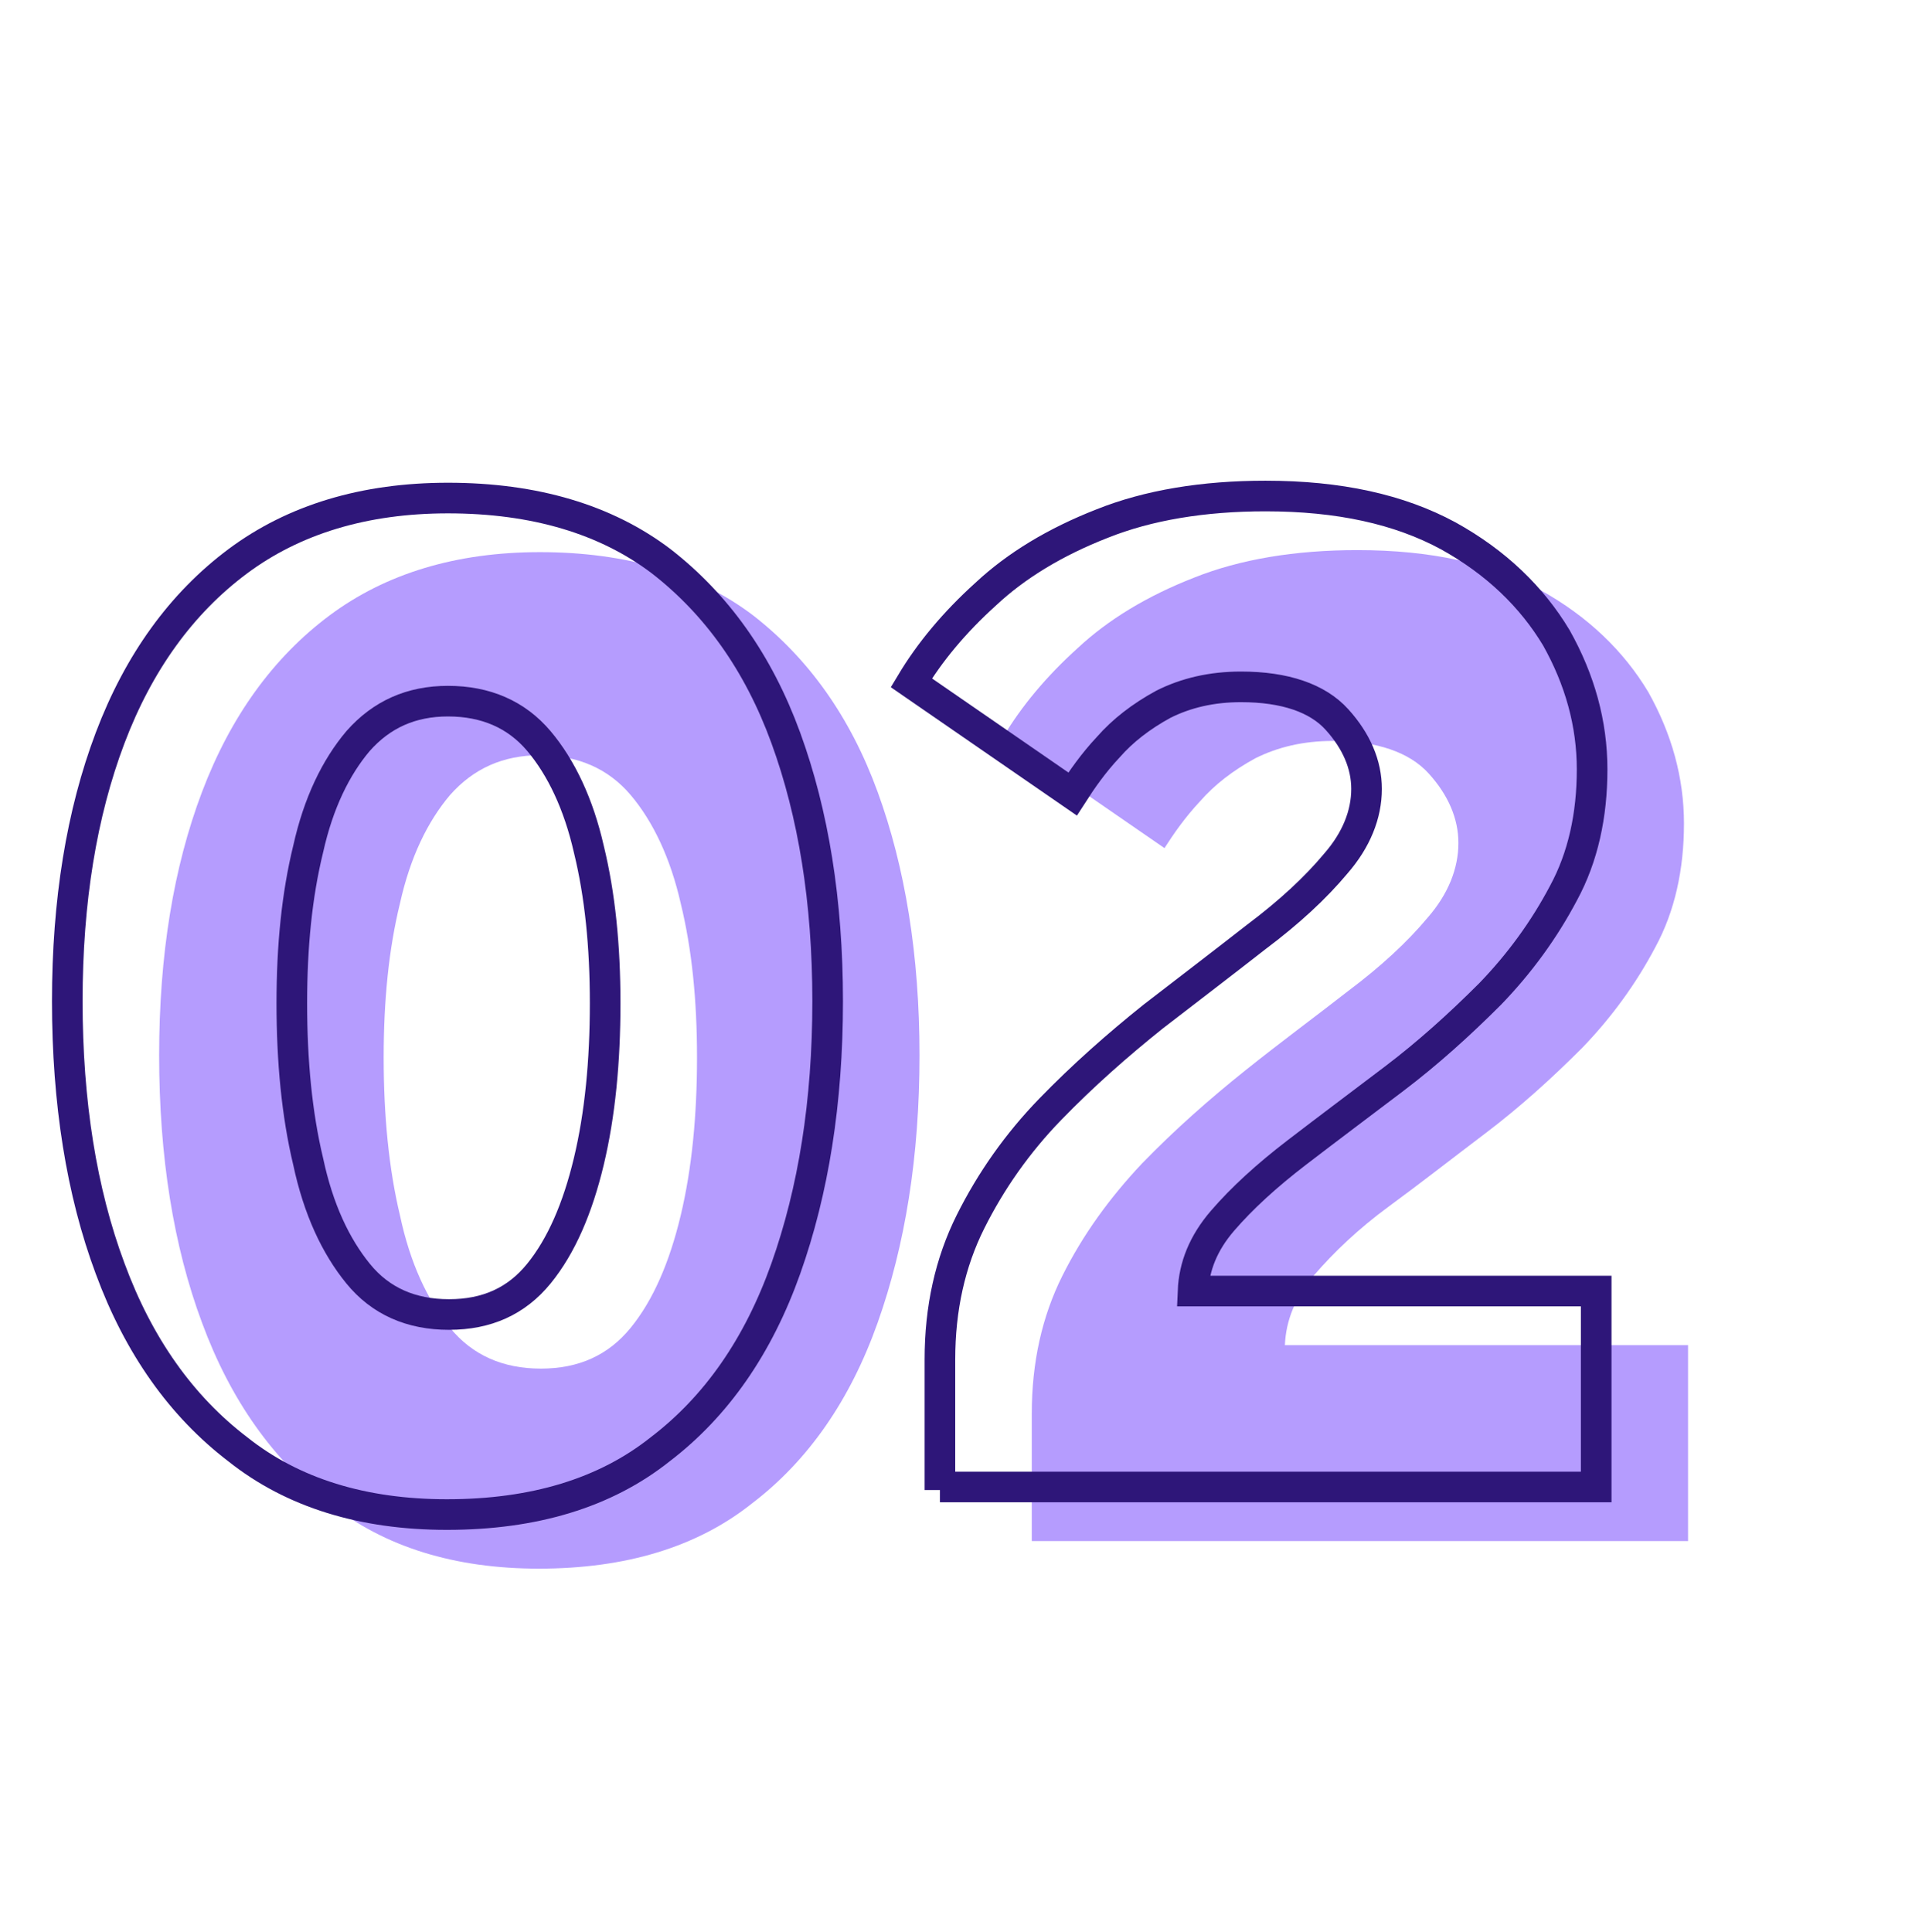
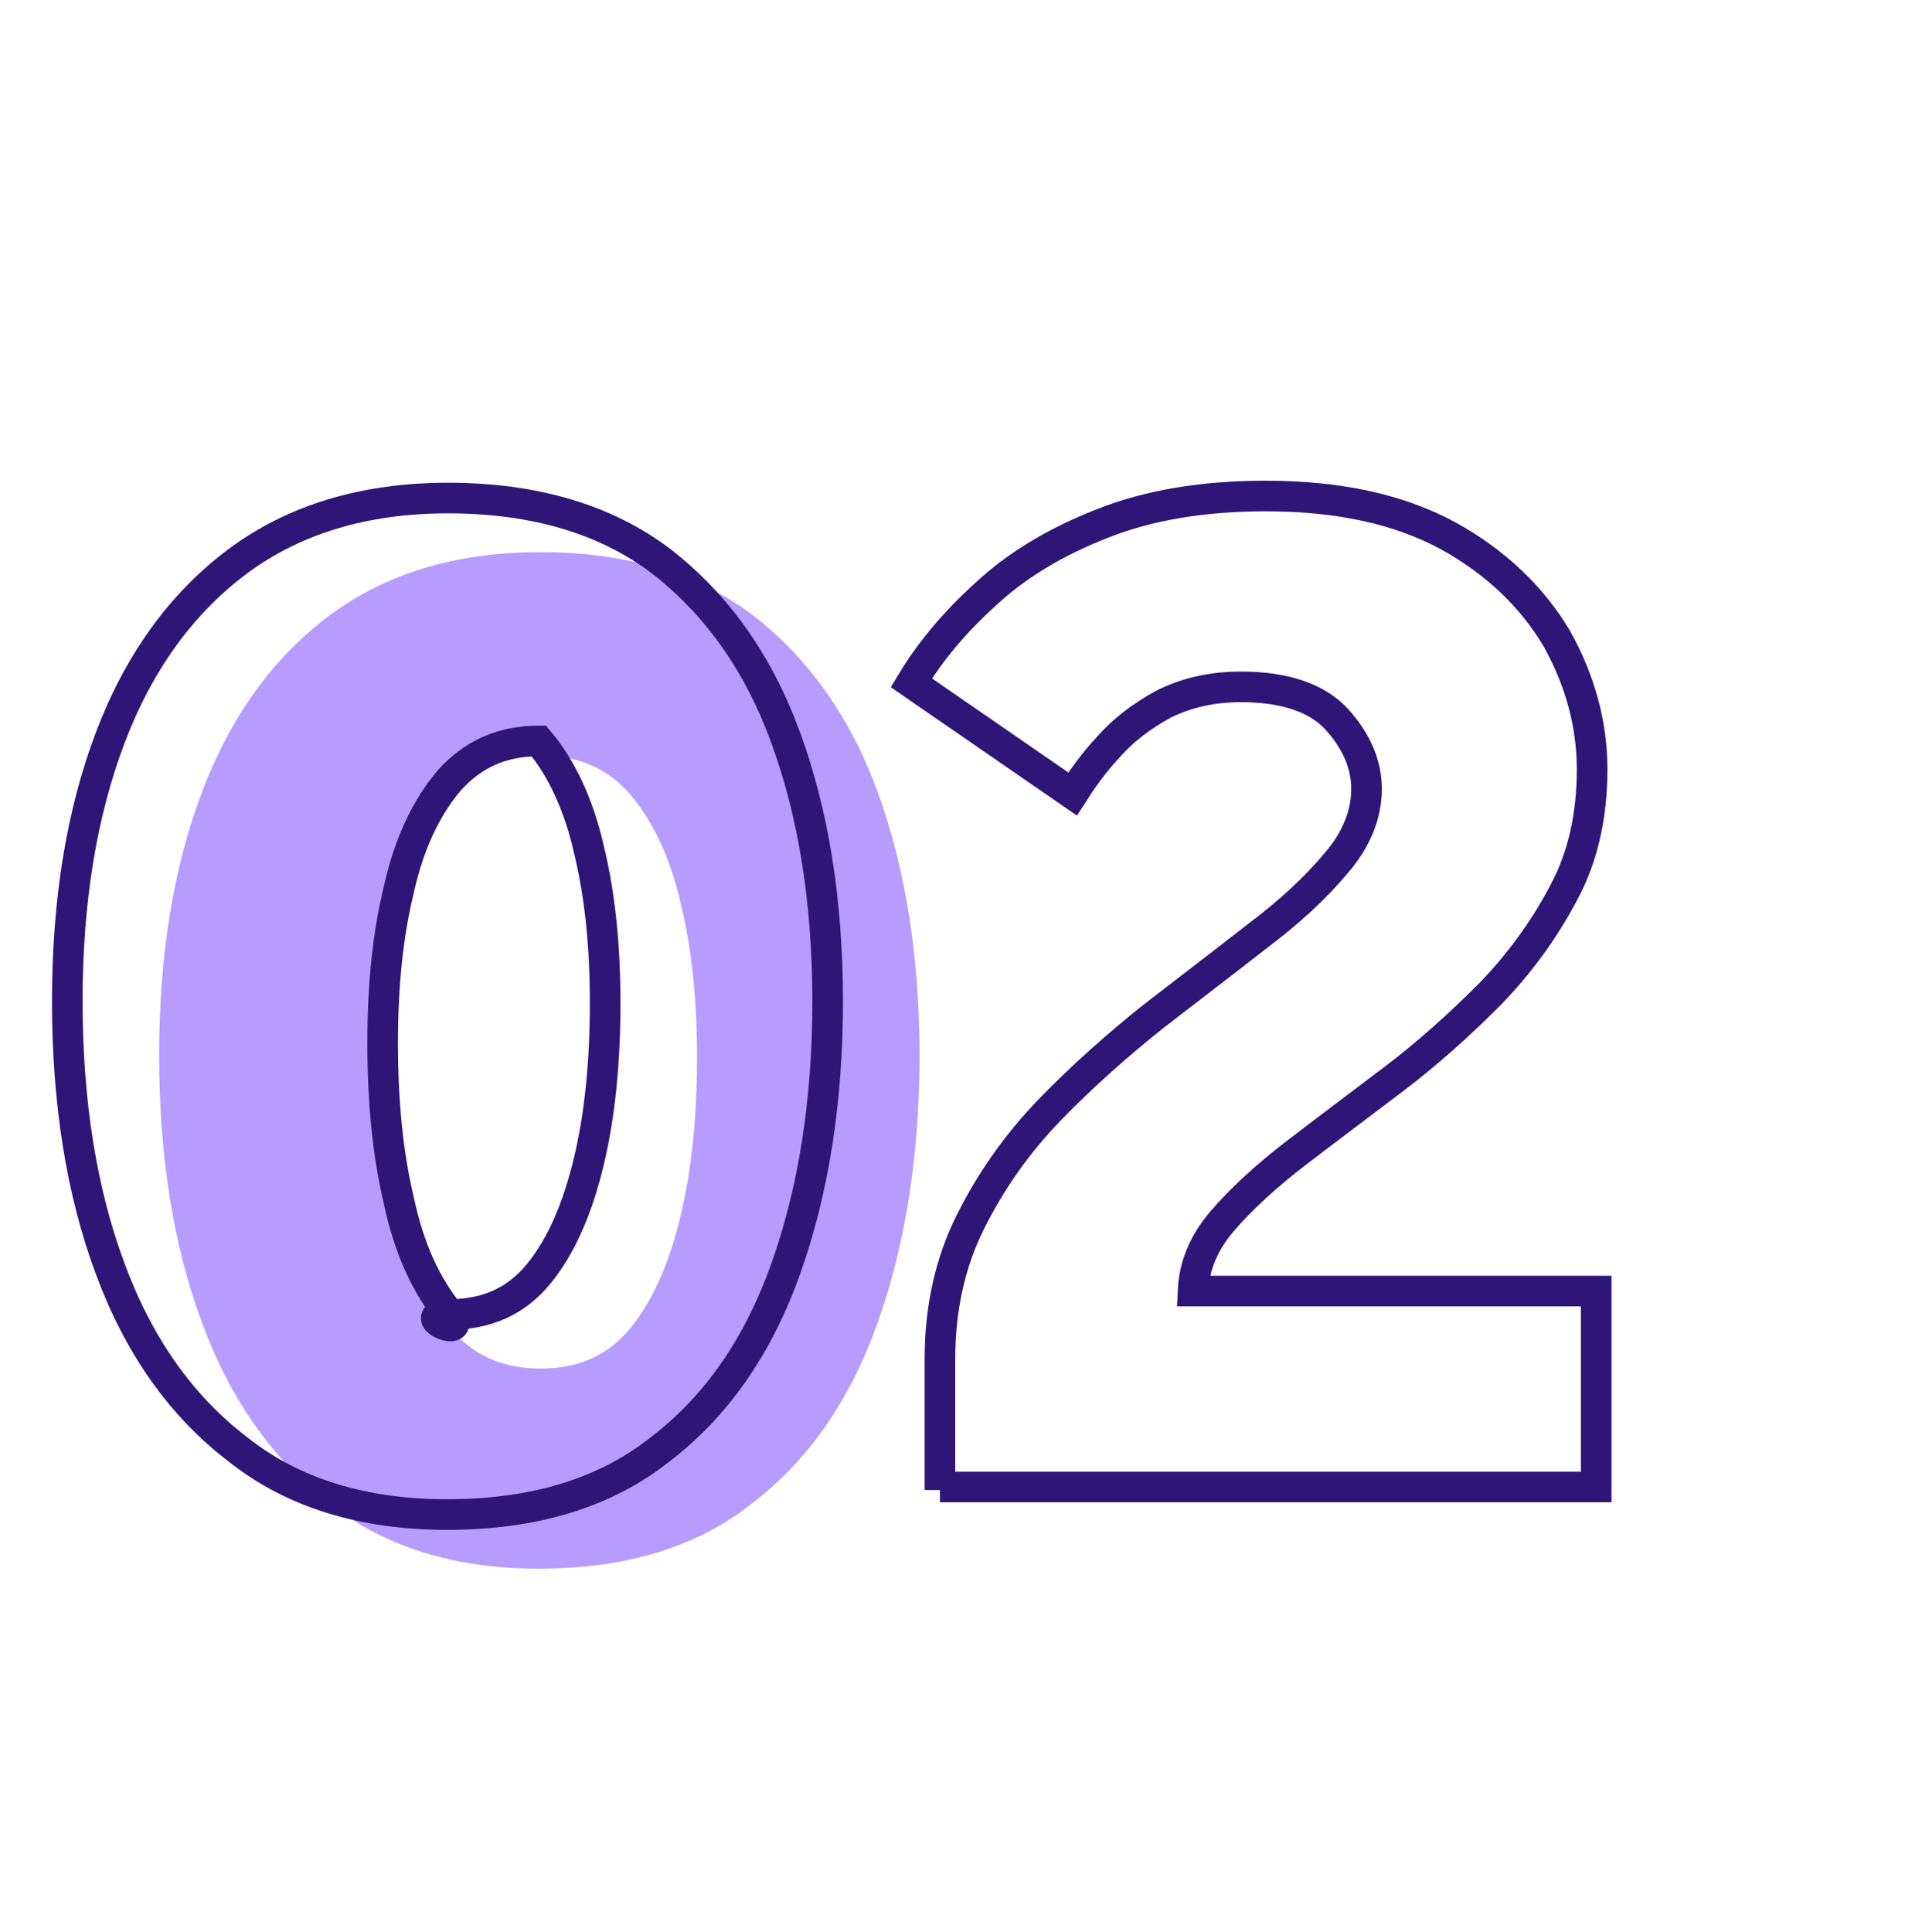
<svg xmlns="http://www.w3.org/2000/svg" version="1.1" id="Layer_1" x="0px" y="0px" viewBox="0 0 189 189.3" style="enable-background:new 0 0 189 189.3;" xml:space="preserve">
  <style type="text/css">
	.st0{enable-background:new    ;}
	.st1{fill:#B59CFE;}
	.st2{fill:none;stroke:#2E1679;stroke-width:3;}
</style>
  <g id="Number" transform="translate(-5199.508 -1736)">
    <g class="st0">
      <path class="st1" d="M5252.3,1889.7c-8.2,0-15.1-2.1-20.5-6.4c-5.5-4.2-9.7-10.1-12.5-17.7c-2.8-7.5-4.2-16.3-4.2-26.2    c0-9.8,1.4-18.4,4.2-25.8c2.8-7.4,7-13.2,12.5-17.3c5.5-4.1,12.4-6.2,20.6-6.2c8.5,0,15.5,2.1,20.9,6.2c5.4,4.2,9.5,9.9,12.2,17.3    c2.7,7.4,4.1,16,4.1,25.8c0,9.9-1.4,18.6-4.1,26.2c-2.7,7.6-6.8,13.5-12.3,17.7C5267.8,1887.6,5260.8,1889.7,5252.3,1889.7z     M5252.5,1870.1c3.7,0,6.6-1.3,8.8-4c2.2-2.7,3.8-6.4,4.9-11c1.1-4.6,1.6-9.8,1.6-15.5c0-5.6-0.5-10.6-1.6-15.1    c-1-4.4-2.7-8-4.9-10.6c-2.2-2.6-5.2-3.9-8.9-3.9c-3.6,0-6.5,1.3-8.8,3.9c-2.2,2.6-3.9,6.1-4.9,10.6c-1.1,4.5-1.6,9.5-1.6,15.1    c0,5.7,0.5,10.9,1.6,15.5c1,4.7,2.7,8.3,4.9,11S5248.8,1870.1,5252.5,1870.1z" />
-       <path class="st1" d="M5300.6,1887.3v-12.8c0-5,1-9.5,3-13.5c2-4,4.6-7.6,7.8-11c3.2-3.3,6.6-6.3,10.1-9.1    c3.5-2.8,6.9-5.3,10.1-7.8c3.2-2.4,5.8-4.8,7.8-7.2c2-2.3,3-4.8,3-7.3c0-2.4-1-4.7-2.9-6.8c-1.9-2.1-5.1-3.2-9.4-3.2    c-2.9,0-5.4,0.6-7.6,1.7c-2.2,1.2-4,2.6-5.4,4.2c-1.5,1.6-2.6,3.2-3.5,4.6l-15.8-10.9c1.8-3,4.2-5.9,7.3-8.7    c3-2.8,6.8-5.1,11.4-6.9c4.5-1.8,9.9-2.7,16-2.7c7.2,0,13.1,1.3,17.9,3.9c4.7,2.6,8.2,6,10.6,10c2.3,4.1,3.5,8.4,3.5,12.9    s-0.9,8.6-2.8,12.1c-1.9,3.6-4.3,6.9-7.2,9.9c-3,3-6.1,5.8-9.4,8.3c-3.3,2.5-6.5,5-9.5,7.2s-5.4,4.5-7.3,6.7    c-1.9,2.2-2.8,4.5-2.9,6.9h39.5v19.2H5300.6z" />
    </g>
    <g class="st0">
-       <path class="st2" d="M5243.3,1884.4c-8.2,0-15.1-2.1-20.5-6.4c-5.5-4.2-9.7-10.1-12.5-17.7c-2.8-7.5-4.2-16.3-4.2-26.2    c0-9.8,1.4-18.4,4.2-25.8c2.8-7.4,7-13.2,12.5-17.3c5.5-4.1,12.4-6.2,20.6-6.2c8.5,0,15.5,2.1,20.9,6.2c5.4,4.2,9.5,9.9,12.2,17.3    c2.7,7.4,4.1,16,4.1,25.8c0,9.9-1.4,18.6-4.1,26.2c-2.7,7.6-6.8,13.5-12.3,17.7C5258.8,1882.3,5251.8,1884.4,5243.3,1884.4z     M5243.5,1864.8c3.7,0,6.6-1.3,8.8-4c2.2-2.7,3.8-6.4,4.9-11c1.1-4.6,1.6-9.8,1.6-15.5c0-5.6-0.5-10.6-1.6-15.1    c-1-4.4-2.7-8-4.9-10.6c-2.2-2.6-5.2-3.9-8.9-3.9c-3.6,0-6.5,1.3-8.8,3.9c-2.2,2.6-3.9,6.1-4.9,10.6c-1.1,4.5-1.6,9.5-1.6,15.1    c0,5.7,0.5,10.9,1.6,15.5c1,4.7,2.7,8.3,4.9,11S5239.8,1864.8,5243.5,1864.8z" />
+       <path class="st2" d="M5243.3,1884.4c-8.2,0-15.1-2.1-20.5-6.4c-5.5-4.2-9.7-10.1-12.5-17.7c-2.8-7.5-4.2-16.3-4.2-26.2    c0-9.8,1.4-18.4,4.2-25.8c2.8-7.4,7-13.2,12.5-17.3c5.5-4.1,12.4-6.2,20.6-6.2c8.5,0,15.5,2.1,20.9,6.2c5.4,4.2,9.5,9.9,12.2,17.3    c2.7,7.4,4.1,16,4.1,25.8c0,9.9-1.4,18.6-4.1,26.2c-2.7,7.6-6.8,13.5-12.3,17.7C5258.8,1882.3,5251.8,1884.4,5243.3,1884.4z     M5243.5,1864.8c3.7,0,6.6-1.3,8.8-4c2.2-2.7,3.8-6.4,4.9-11c1.1-4.6,1.6-9.8,1.6-15.5c0-5.6-0.5-10.6-1.6-15.1    c-1-4.4-2.7-8-4.9-10.6c-3.6,0-6.5,1.3-8.8,3.9c-2.2,2.6-3.9,6.1-4.9,10.6c-1.1,4.5-1.6,9.5-1.6,15.1    c0,5.7,0.5,10.9,1.6,15.5c1,4.7,2.7,8.3,4.9,11S5239.8,1864.8,5243.5,1864.8z" />
      <path class="st2" d="M5291.6,1882v-12.8c0-5,1-9.5,3-13.5c2-4,4.6-7.7,7.8-11c3.2-3.3,6.6-6.3,10.1-9.1c3.5-2.7,6.9-5.3,10.1-7.8    c3.2-2.4,5.8-4.8,7.8-7.2c2-2.3,3-4.8,3-7.3c0-2.4-1-4.7-2.9-6.8c-1.9-2.1-5.1-3.2-9.4-3.2c-2.9,0-5.4,0.6-7.6,1.7    c-2.2,1.2-4,2.6-5.4,4.2c-1.5,1.6-2.6,3.2-3.5,4.6l-15.8-10.9c1.8-3,4.2-5.9,7.3-8.7c3-2.8,6.8-5.1,11.4-6.9    c4.5-1.8,9.9-2.7,16-2.7c7.2,0,13.1,1.3,17.9,3.9c4.7,2.6,8.2,6,10.6,10c2.3,4.1,3.5,8.4,3.5,12.9s-0.9,8.6-2.8,12.1    c-1.9,3.6-4.3,6.9-7.2,9.9c-3,3-6.1,5.8-9.4,8.3c-3.3,2.5-6.5,4.9-9.5,7.2s-5.4,4.5-7.3,6.7c-1.9,2.2-2.8,4.5-2.9,6.9h39.5v19.2    H5291.6z" />
    </g>
  </g>
</svg>